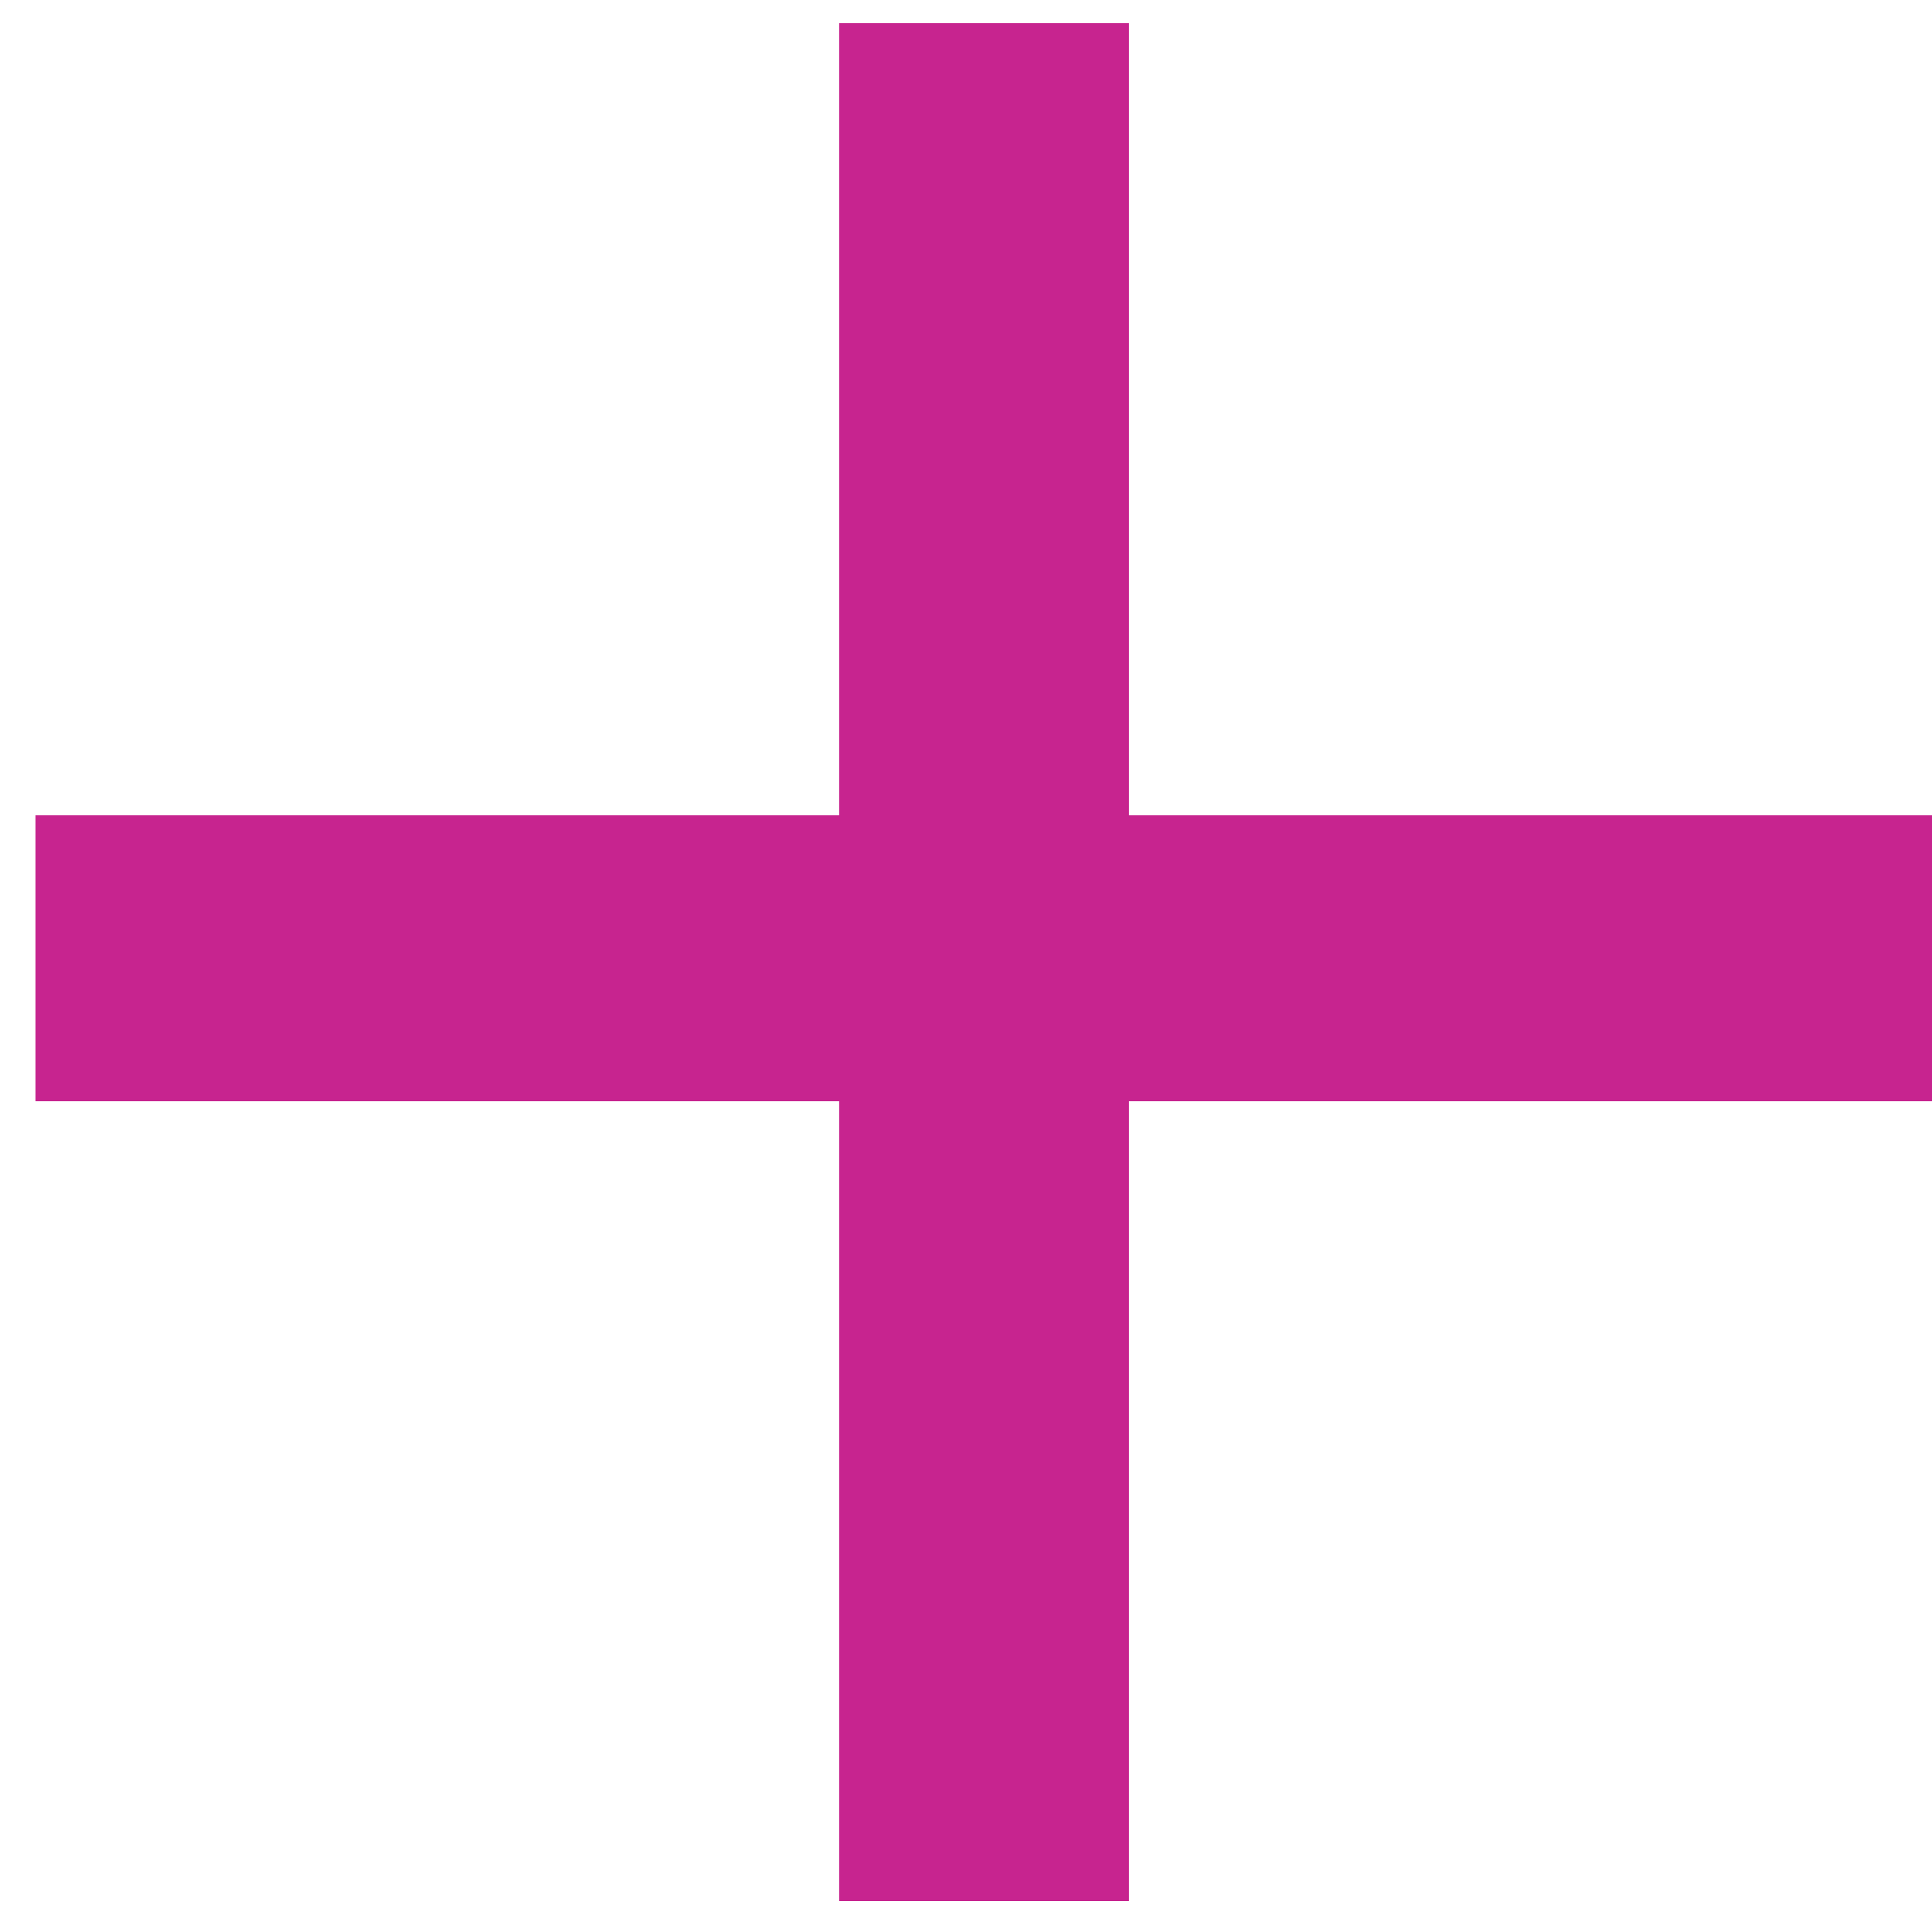
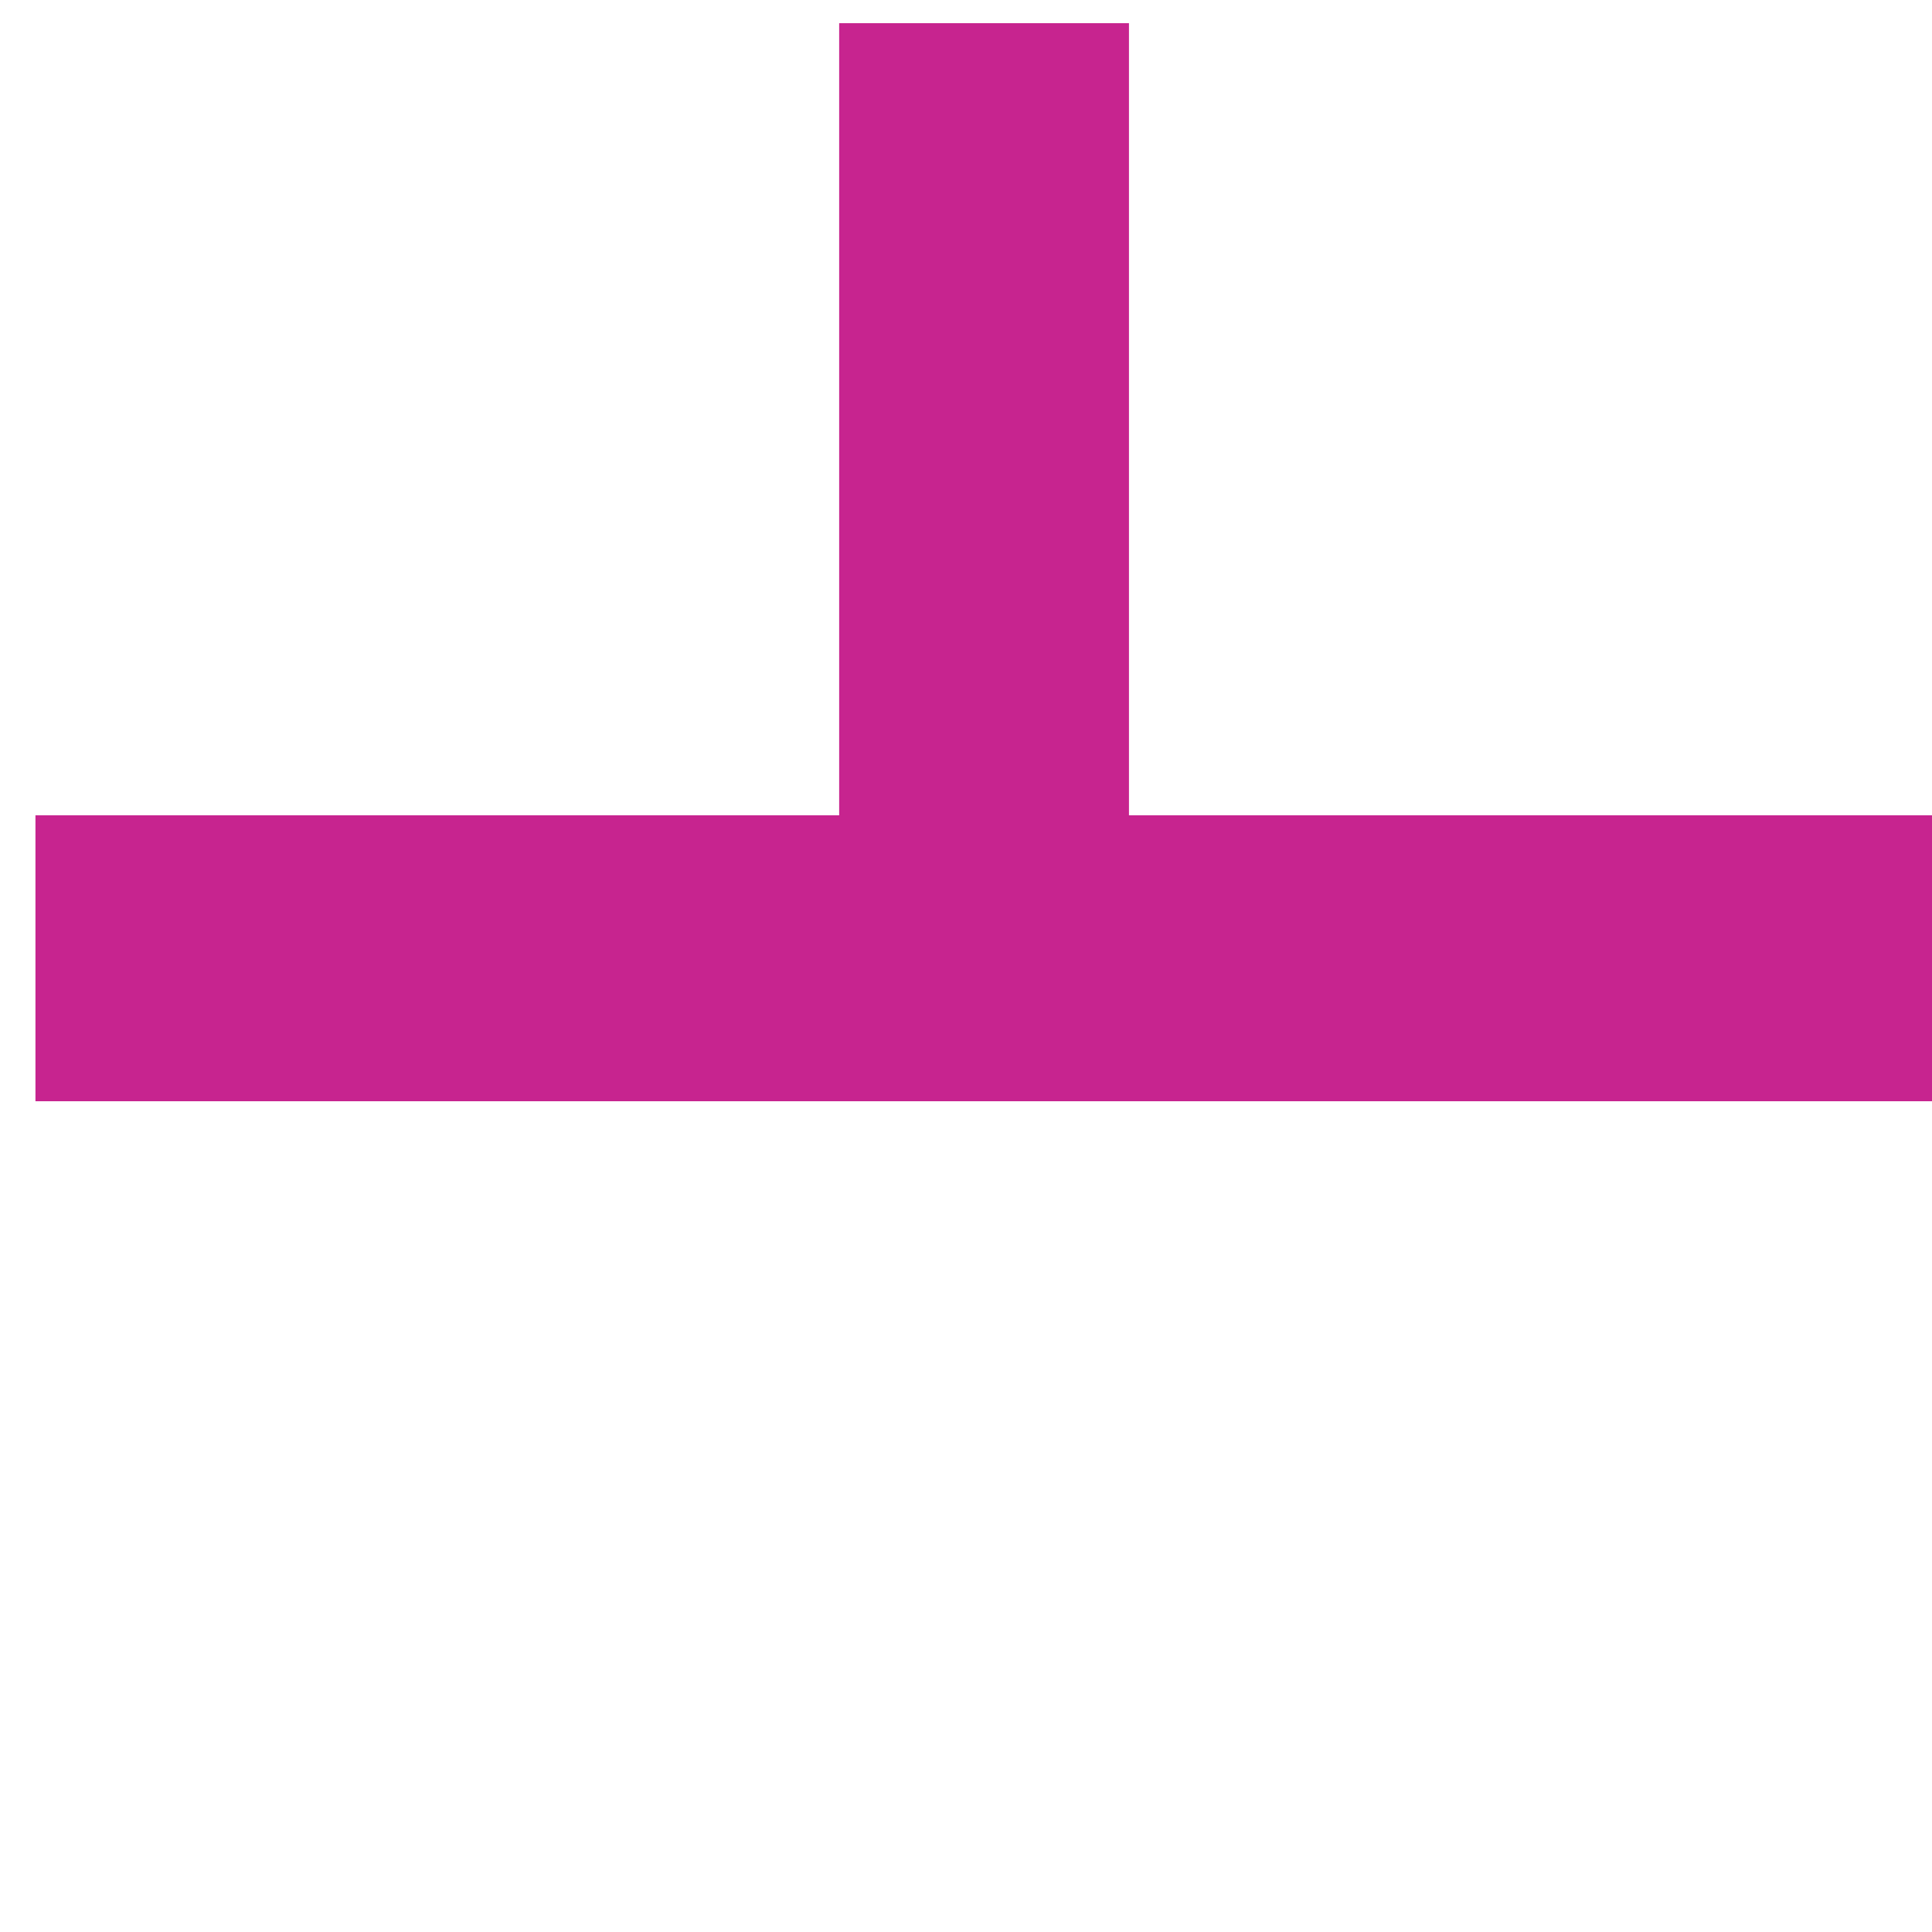
<svg xmlns="http://www.w3.org/2000/svg" width="20" height="20" viewBox="0 0 20 20" fill="none">
-   <path d="M8.687 19.68V11.4H0.367V8.44H8.687V0.24H11.687V8.44H20.007V11.4H11.687V19.68H8.687Z" fill="#C7248F" />
+   <path d="M8.687 19.68V11.4H0.367V8.44H8.687V0.24H11.687V8.44H20.007V11.4H11.687H8.687Z" fill="#C7248F" />
</svg>